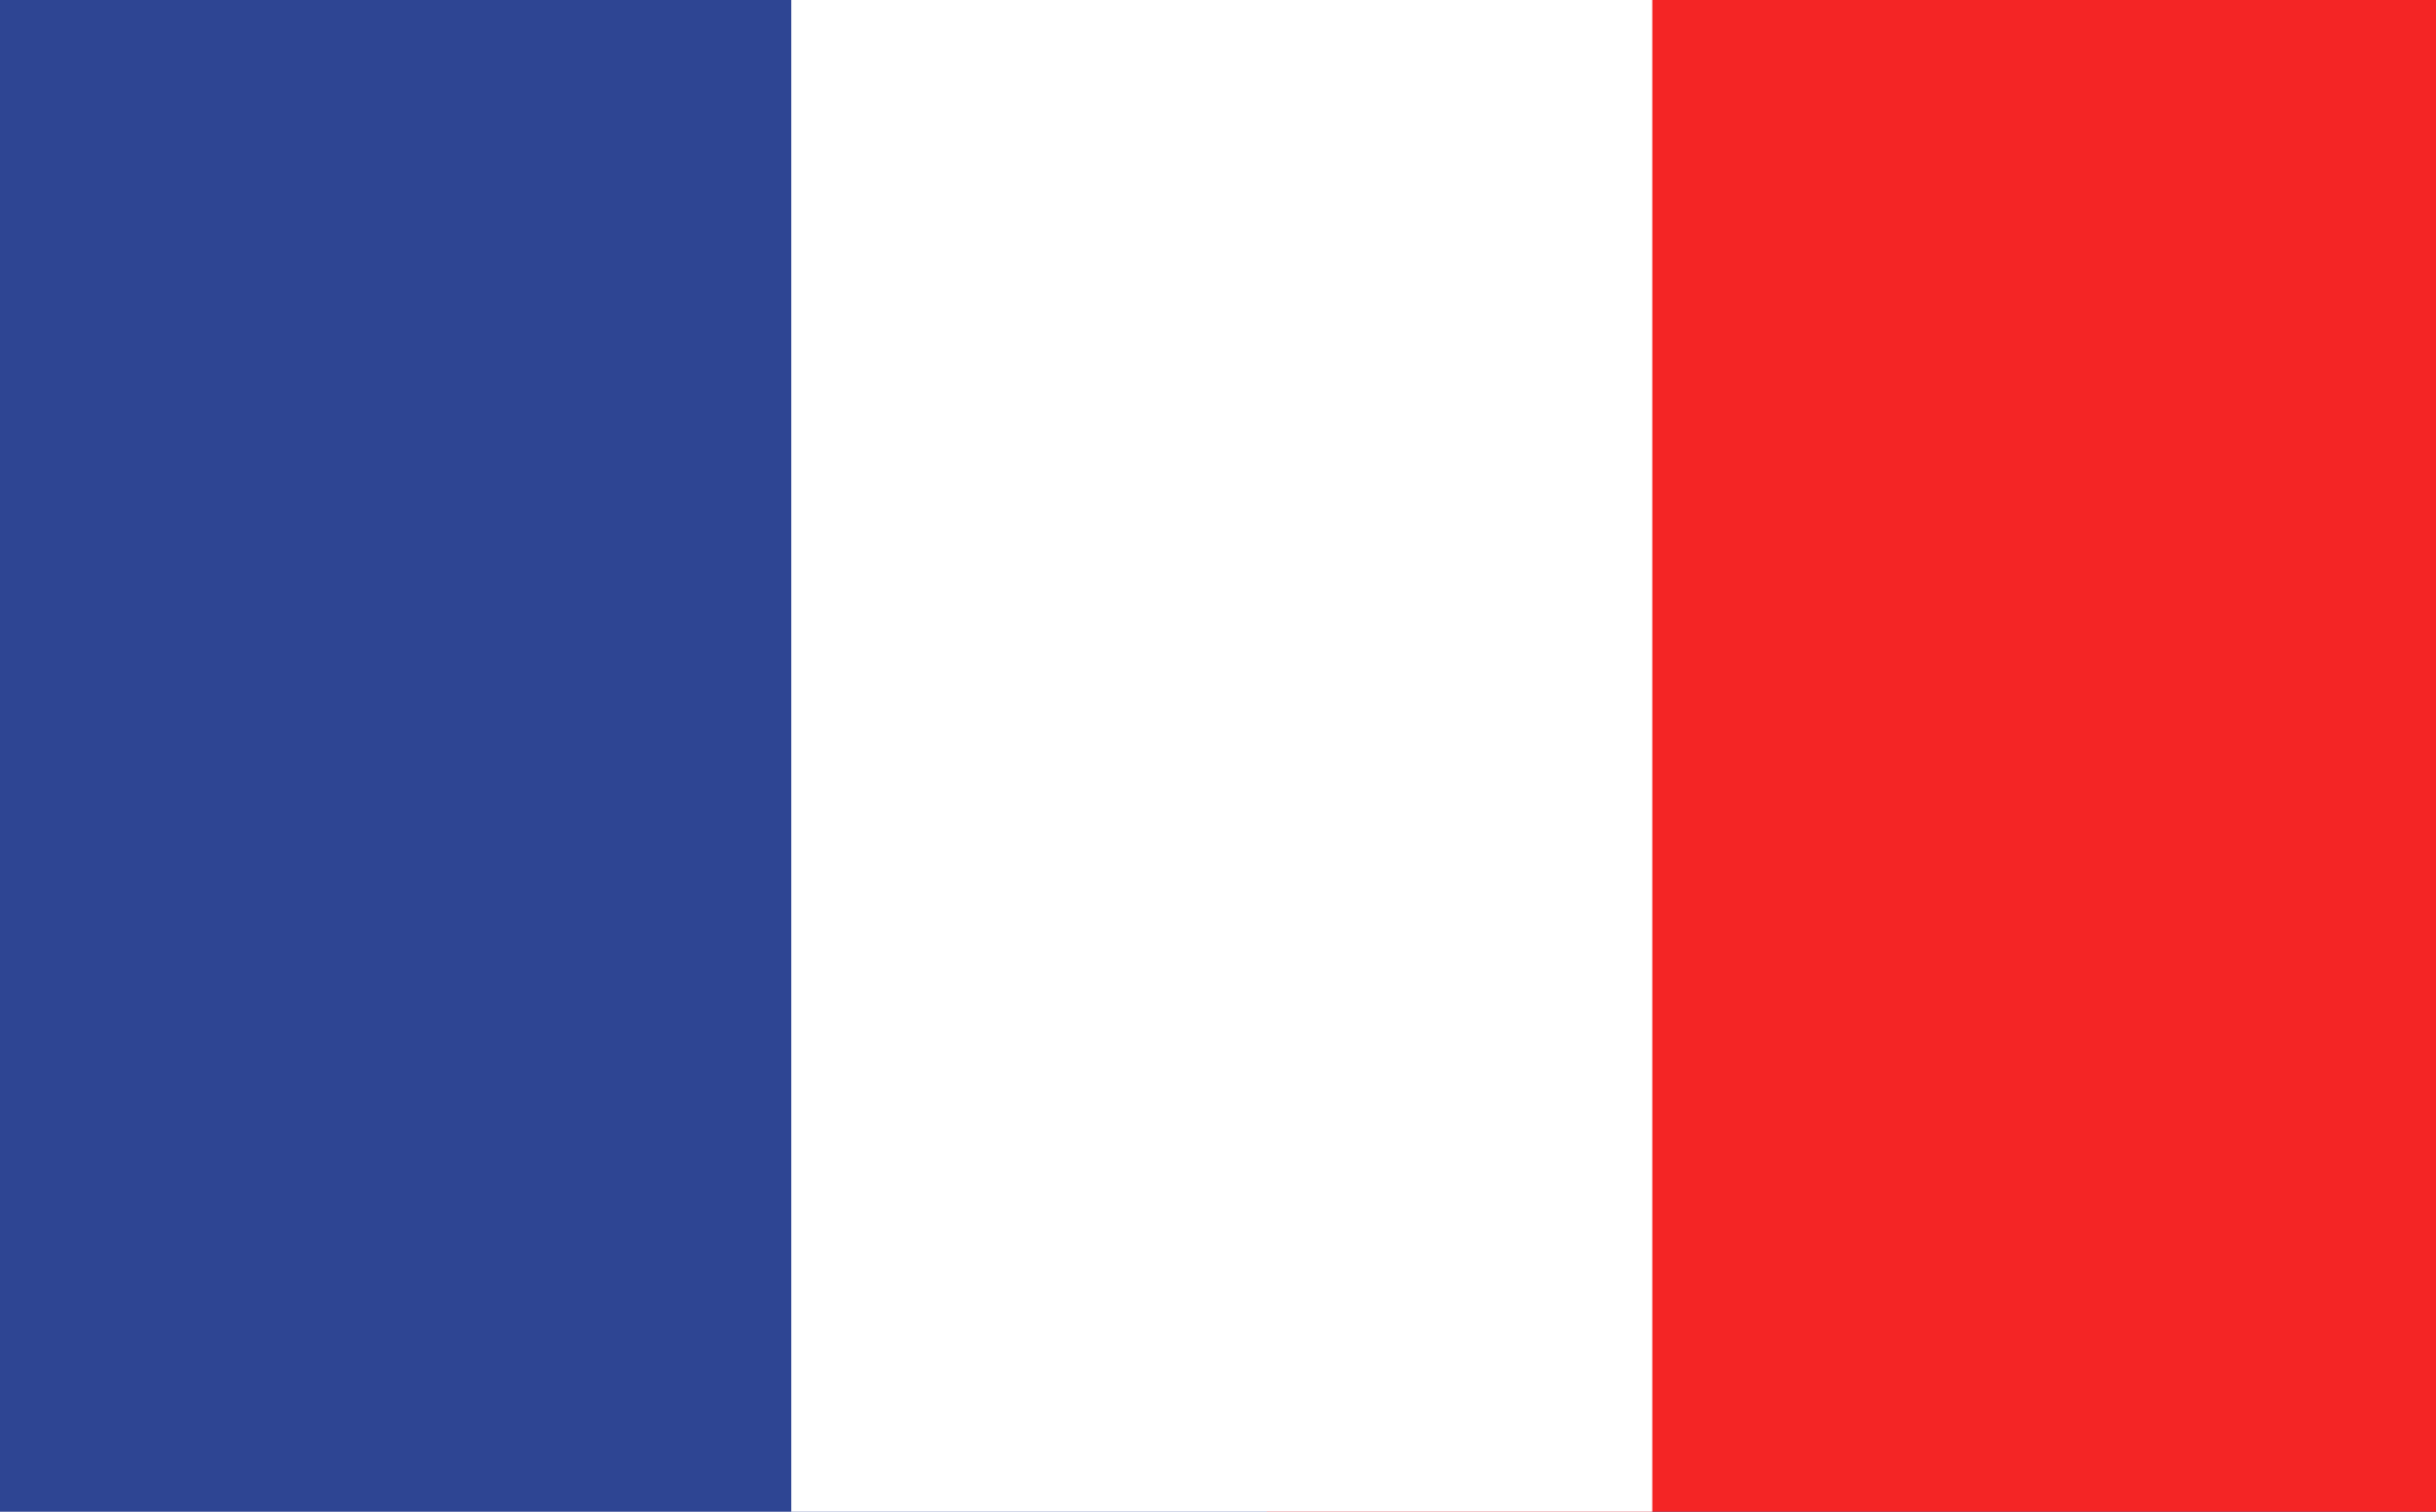
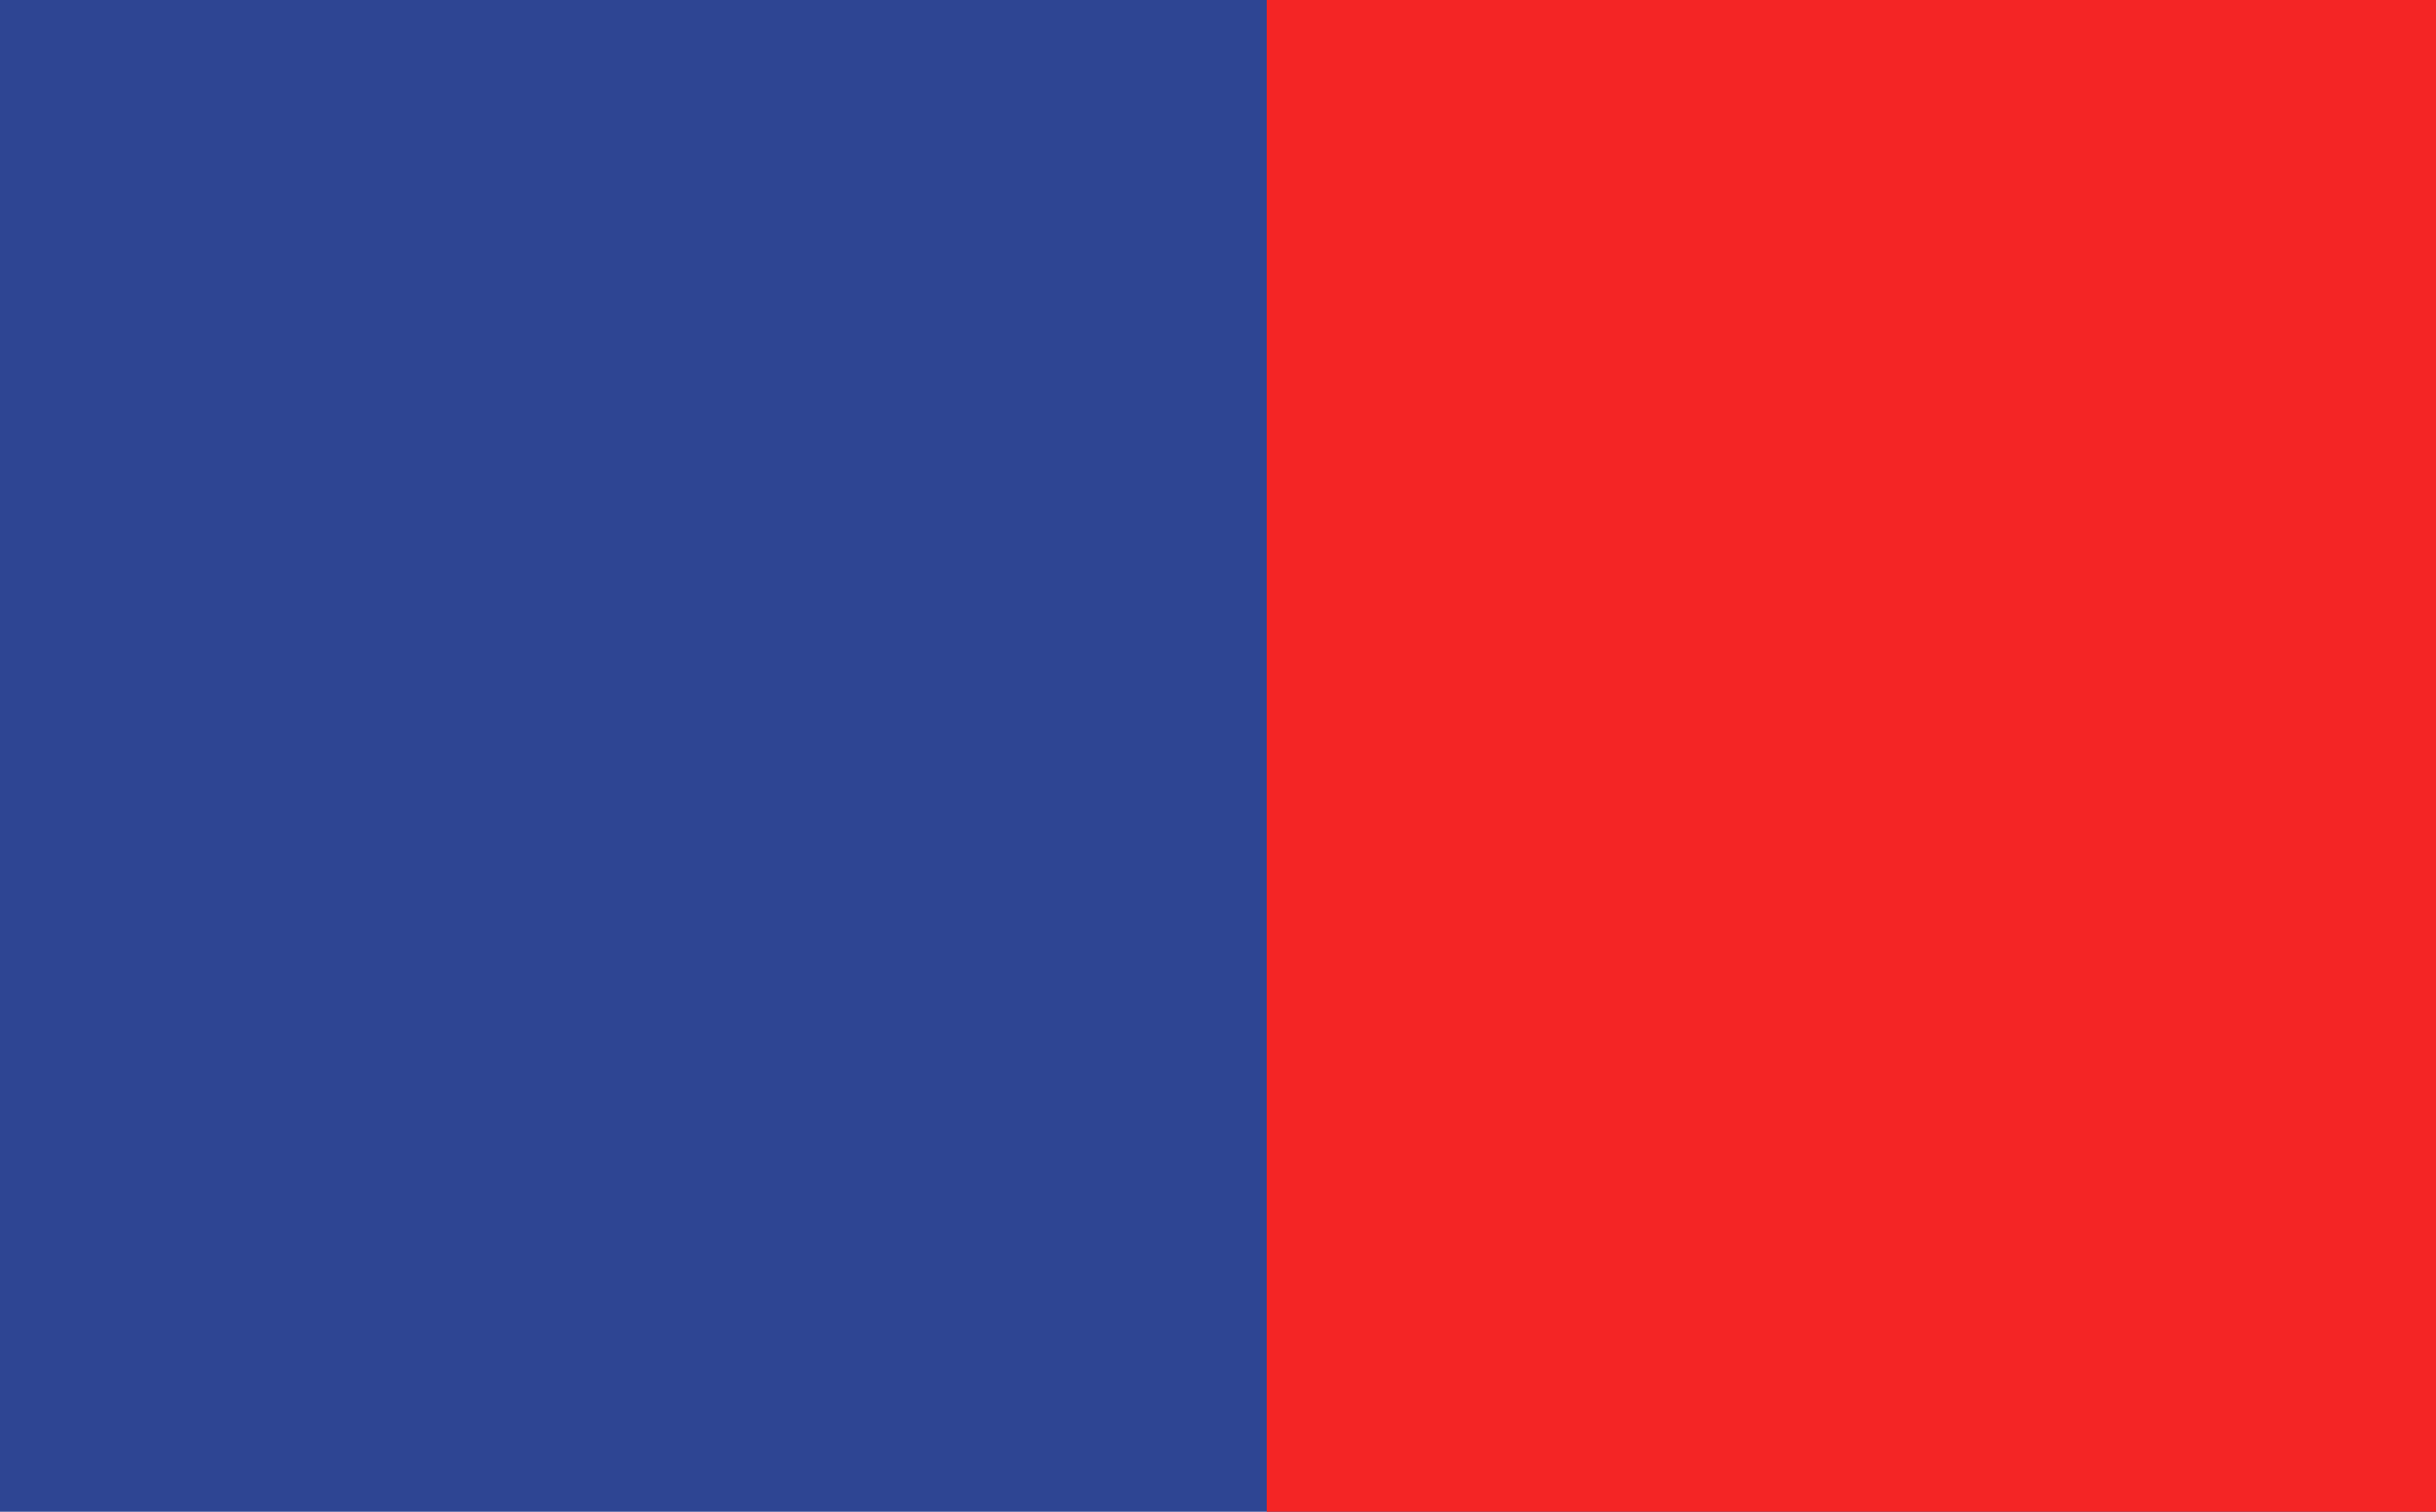
<svg xmlns="http://www.w3.org/2000/svg" id="Camada_1" data-name="Camada 1" viewBox="0 0 29 18">
  <defs>
    <style>.cls-1{fill:#2e4593;}.cls-2{fill:#f42525;}.cls-3{fill:#fff;}</style>
  </defs>
  <rect class="cls-1" x="-0.67" y="-0.42" width="30.34" height="18.83" />
  <rect class="cls-2" x="15.08" y="-0.42" width="14.59" height="18.83" />
-   <rect class="cls-3" x="9.42" y="-0.39" width="10.25" height="18.73" />
</svg>